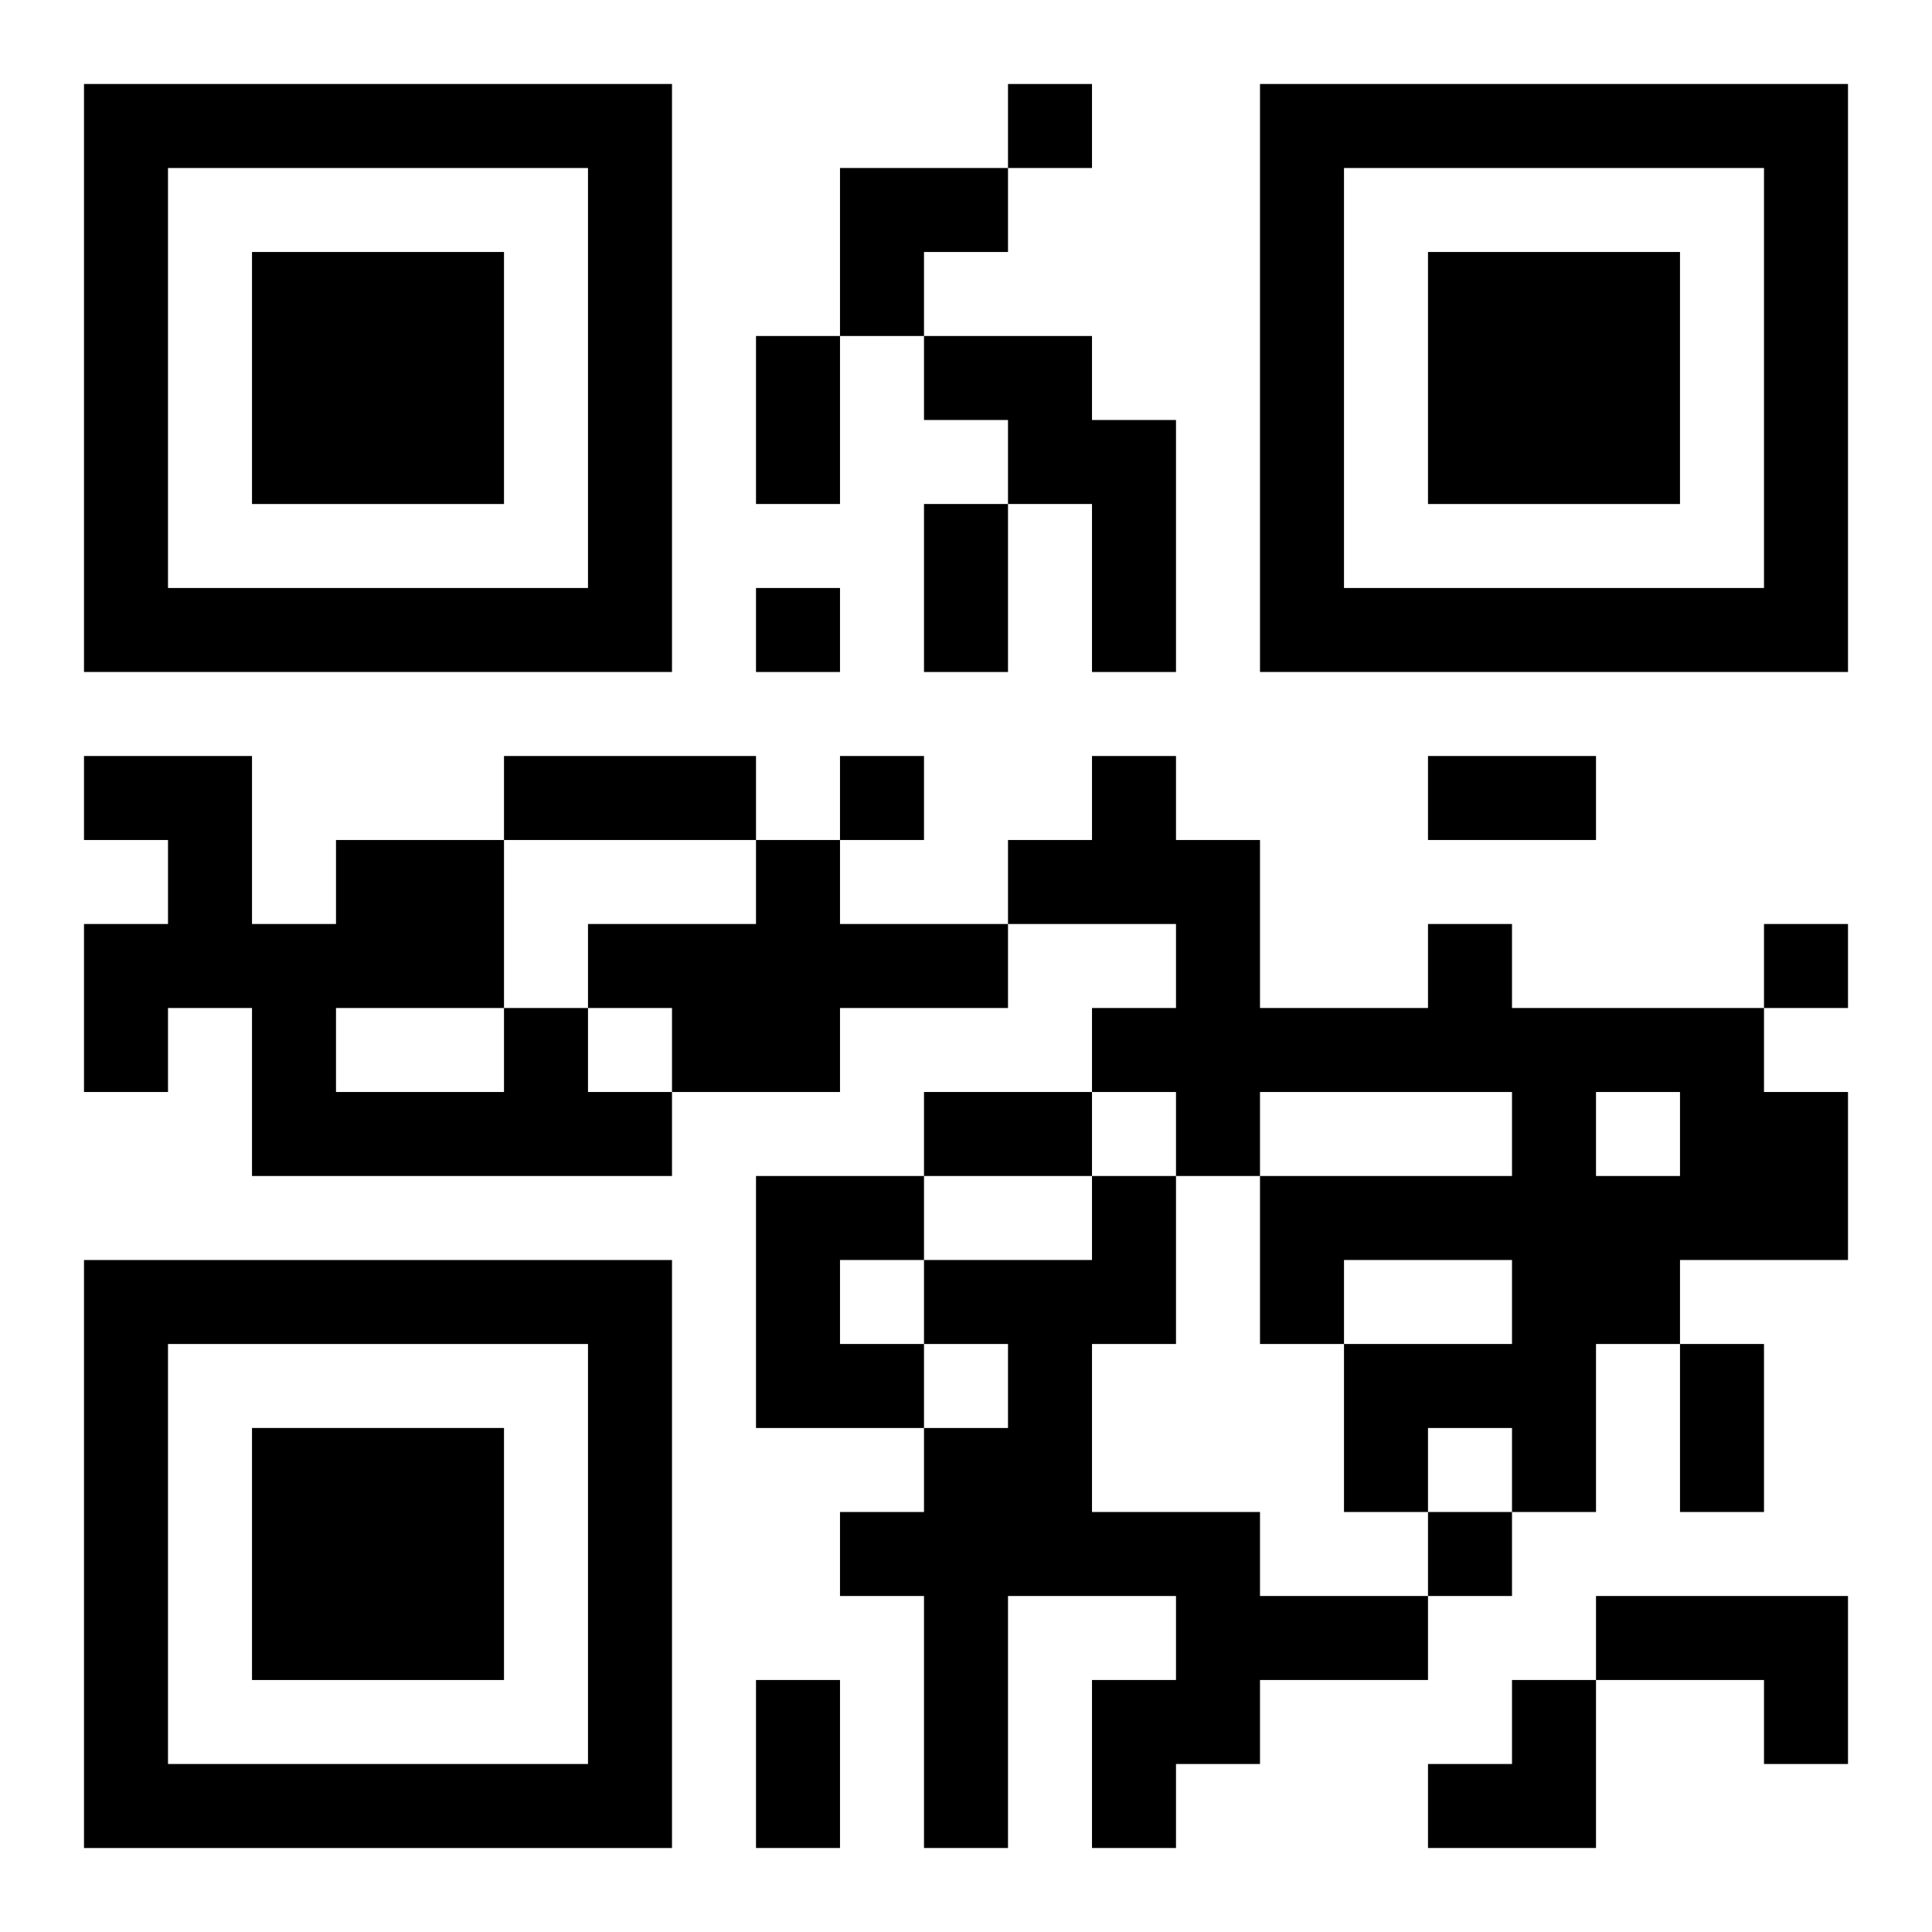
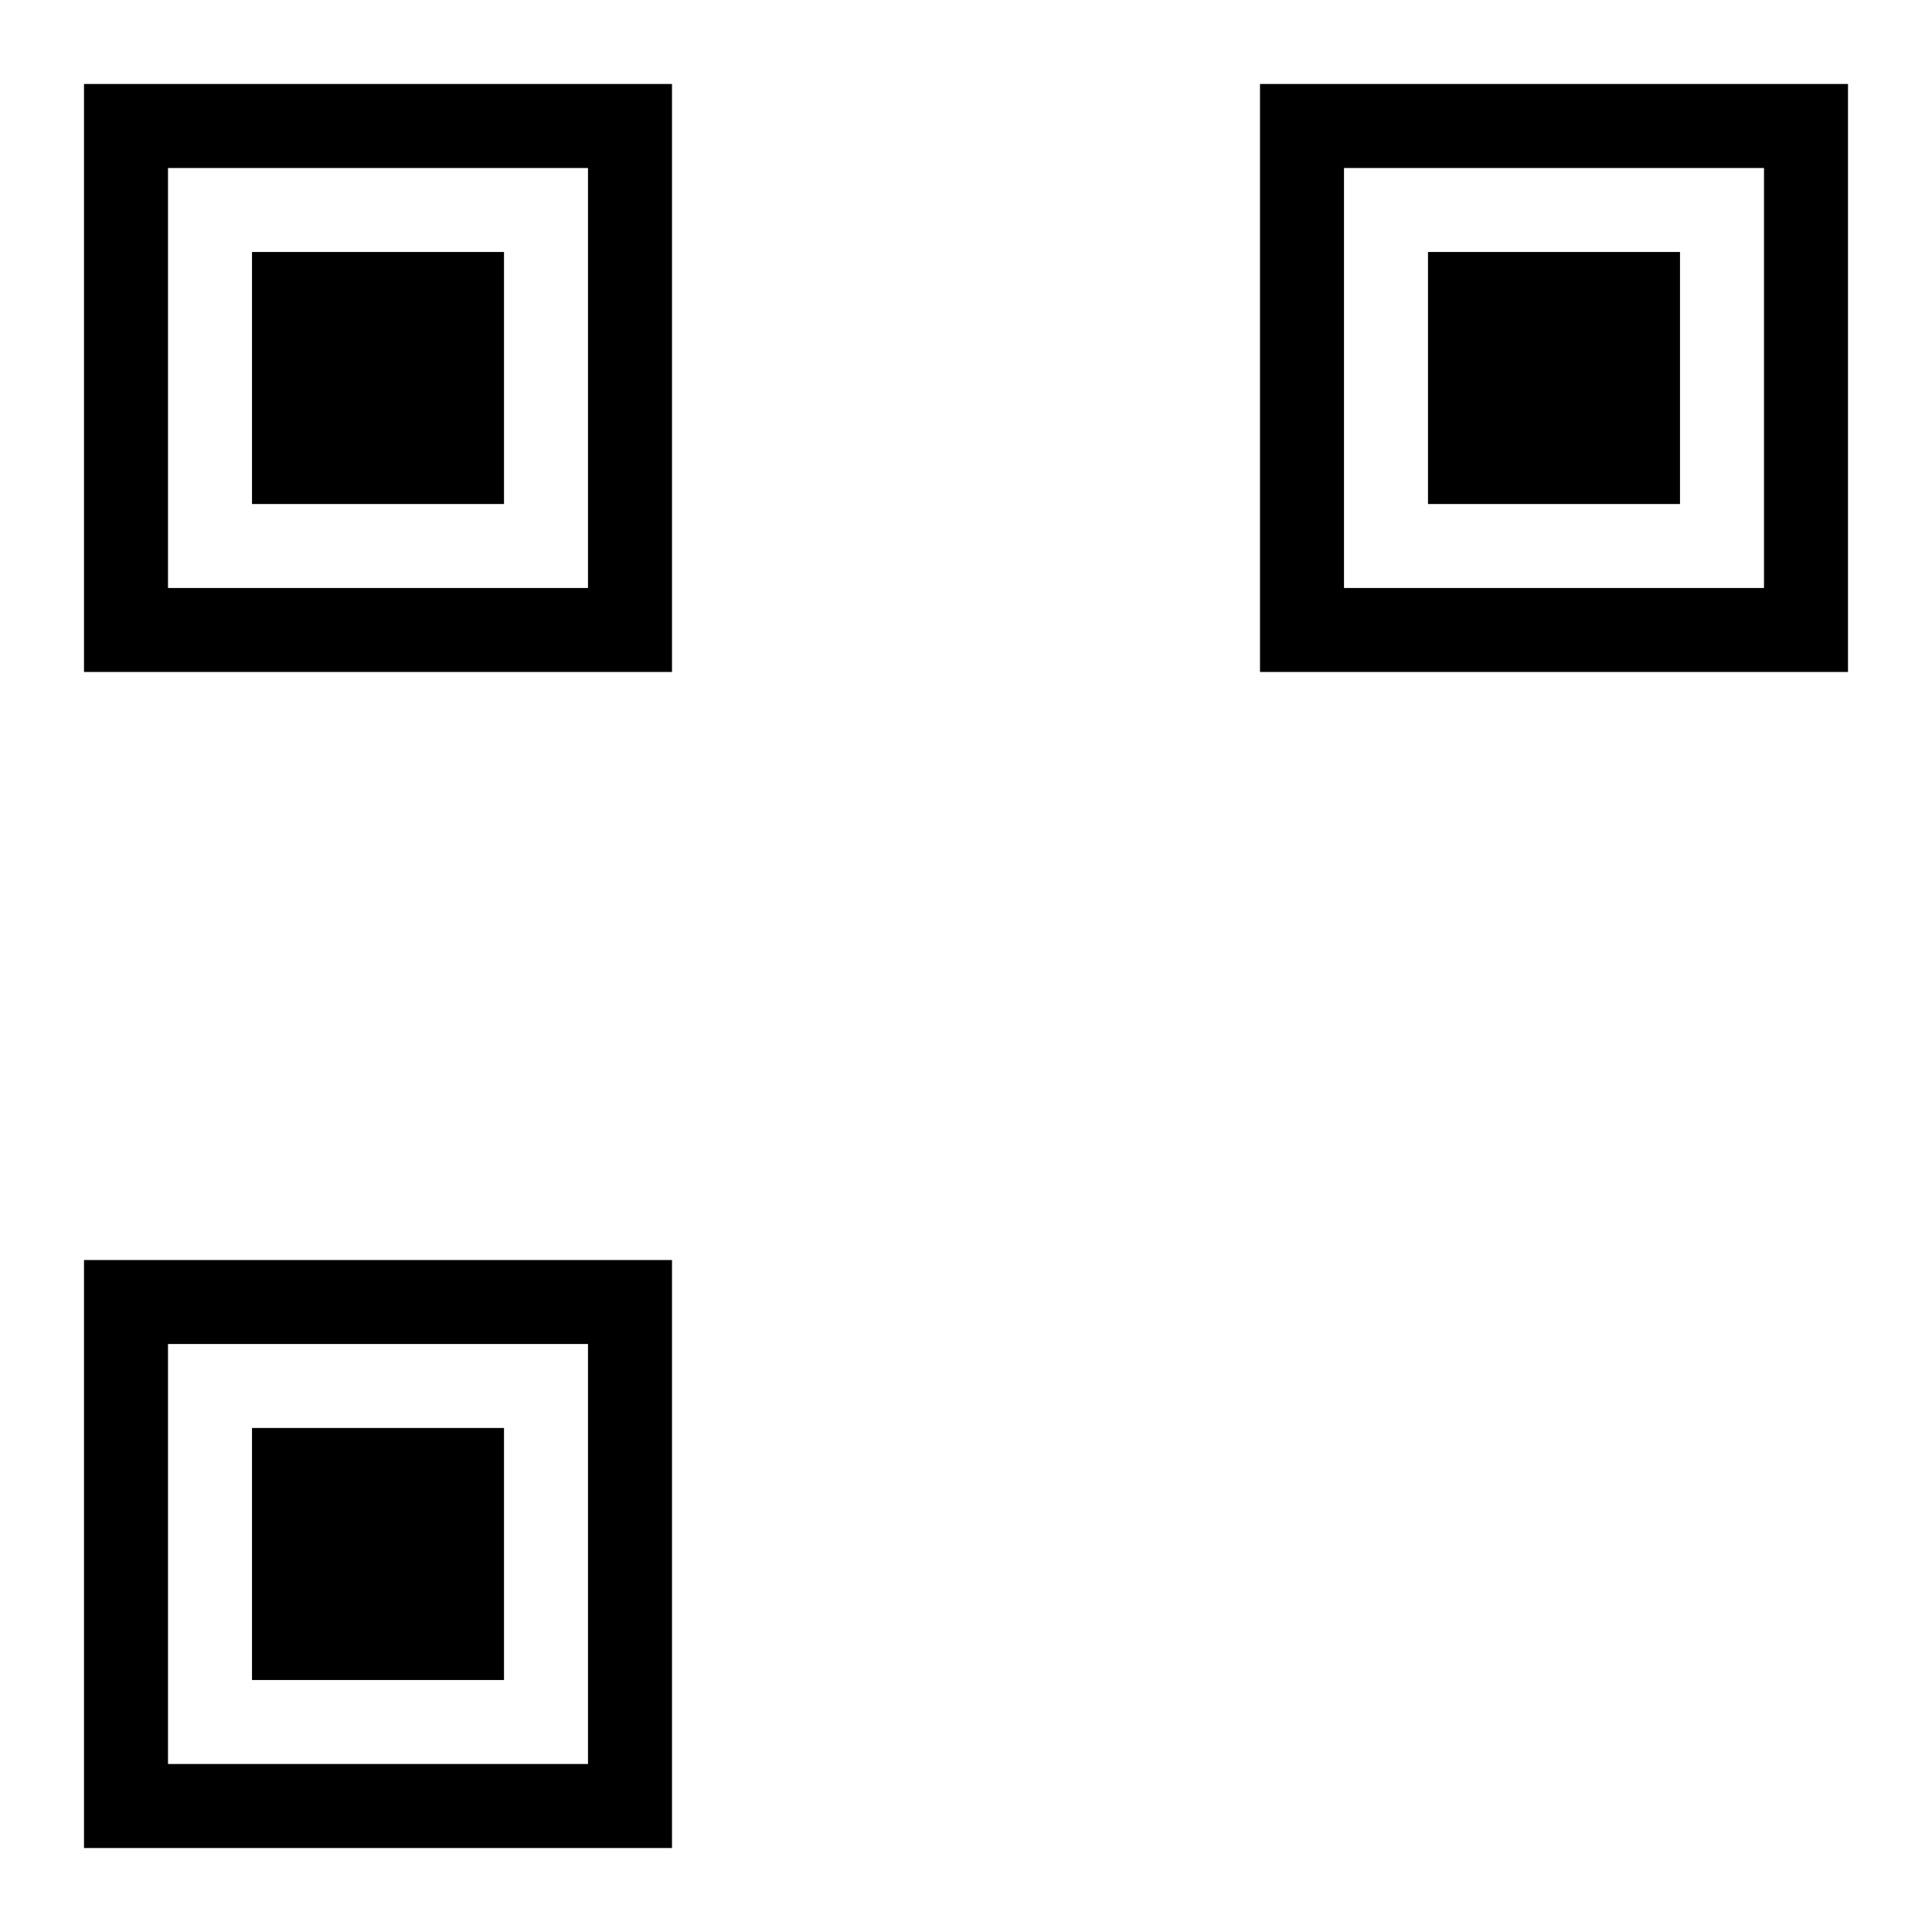
<svg xmlns="http://www.w3.org/2000/svg" xmlns:xlink="http://www.w3.org/1999/xlink" width="250" height="250" baseProfile="full" version="1.1" viewBox="-1 -1 23 23">
  <symbol id="a">
    <path d="m0 7v7h7v-7h-7zm1 1h5v5h-5v-5zm1 1v3h3v-3h-3z" />
  </symbol>
  <use y="-7" xlink:href="#a" />
  <use y="7" xlink:href="#a" />
  <use x="14" y="-7" xlink:href="#a" />
-   <path d="m10 3h2v1h1v3h-1v-2h-1v-1h-1v-1m-2 6h1v1h2v1h-2v1h-2v-1h-1v-1h2v-1m8 1h1v1h3v1h1v2h-2v1h-1v2h-1v-1h-1v1h-1v-2h2v-1h-2v1h-1v-2h3v-1h-3v1h-1v-1h-1v-1h1v-1h-2v-1h1v-1h1v1h1v2h2v-1m2 2v1h1v-1h-1m-13-1h1v1h1v1h-5v-2h-1v1h-1v-2h1v-1h-1v-1h2v2h1v-1h2v2m-2 0v1h2v-1h-2m5 2h2v1h-1v1h1v1h-2v-3m4 0h1v2h-1v2h2v1h2v1h-2v1h-1v1h-1v-2h1v-1h-2v3h-1v-3h-1v-1h1v-1h1v-1h-1v-1h2v-1m6 5h3v2h-1v-1h-2v-1m-7-18v1h1v-1h-1m-3 6v1h1v-1h-1m1 2v1h1v-1h-1m11 2v1h1v-1h-1m-4 7v1h1v-1h-1m-8-14h1v2h-1v-2m2 2h1v2h-1v-2m-5 3h3v1h-3v-1m11 0h2v1h-2v-1m-6 4h2v1h-2v-1m9 3h1v2h-1v-2m-11 4h1v2h-1v-2m1-18h2v1h-1v1h-1zm7 18m1 0h1v2h-2v-1h1z" />
</svg>